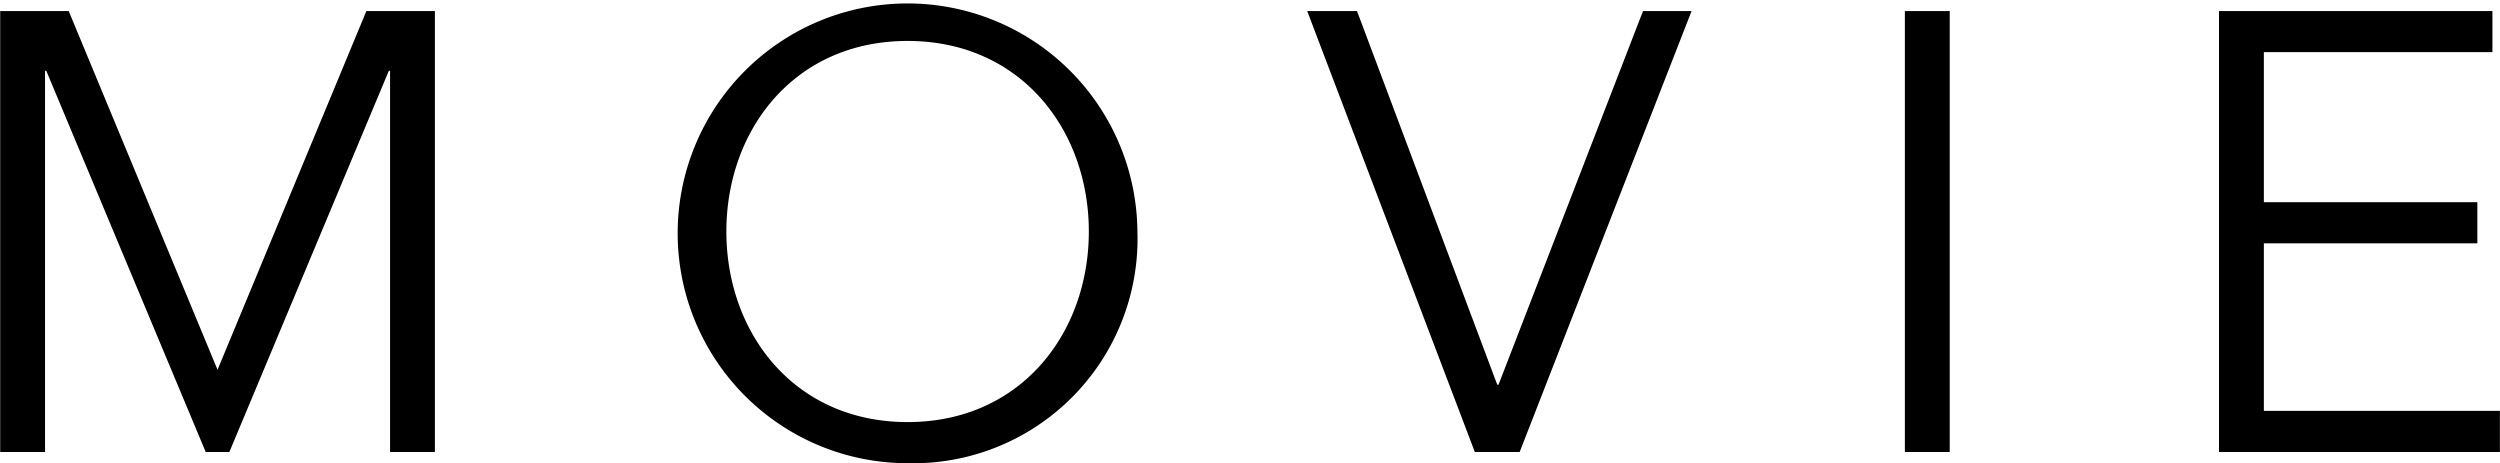
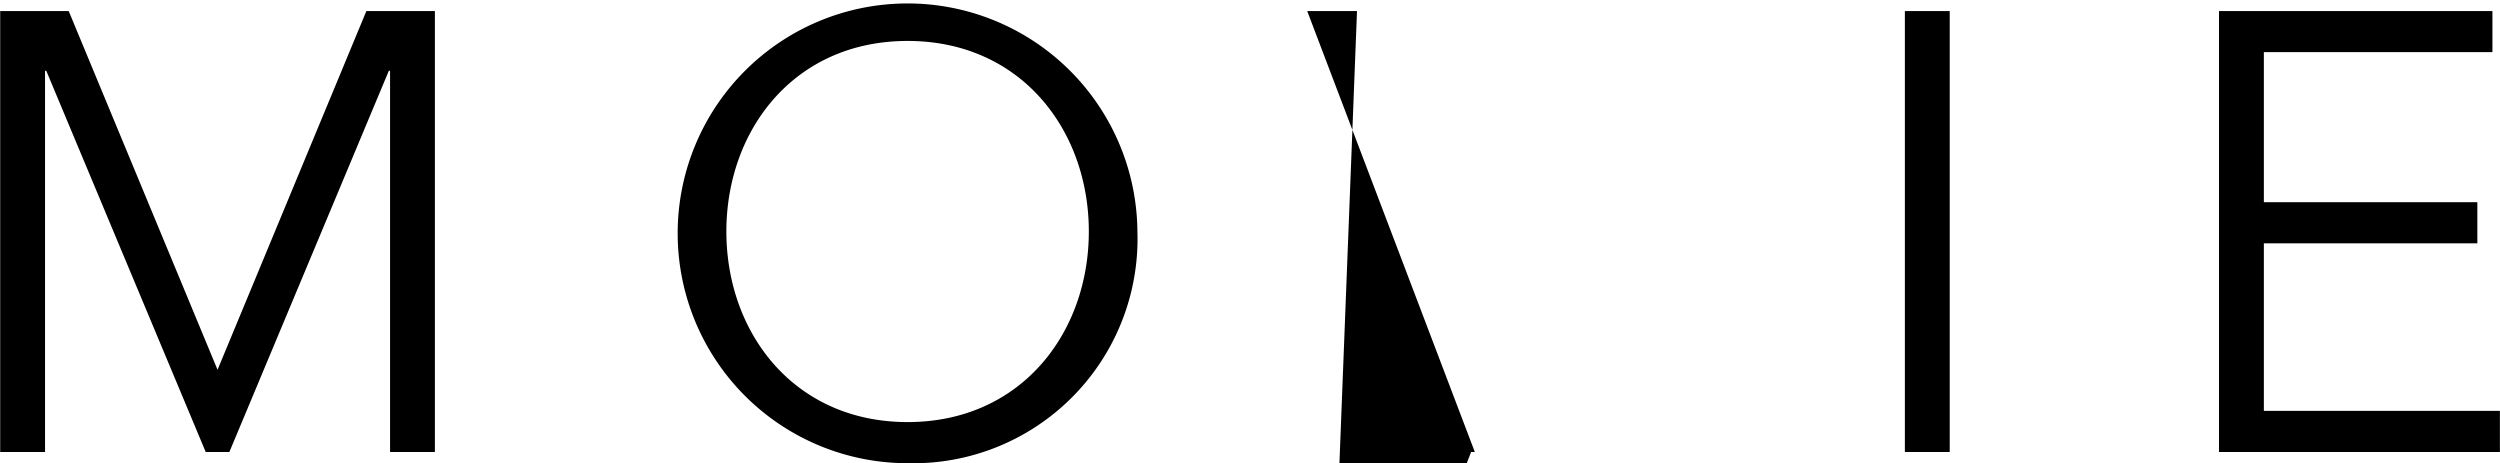
<svg xmlns="http://www.w3.org/2000/svg" width="104.406" height="19.343" viewBox="0 0 104.406 19.343">
  <defs>
    <style>
      .cls-1 {
        fill-rule: evenodd;
      }
    </style>
  </defs>
-   <path id="txt_title.svg" class="cls-1" d="M815.525,126.43h-2.861v18.415h1.873V128.927h0.052l6.658,15.918h0.988l6.659-15.918h0.052v15.918h1.872V126.43h-2.861l-6.216,14.982Zm44.632,9.207a9.6,9.6,0,1,0-9.6,9.676A9.371,9.371,0,0,0,860.157,135.637Zm-2.029,0c0,4.24-2.835,7.959-7.569,7.959s-7.568-3.719-7.568-7.959,2.835-7.958,7.568-7.958S858.128,131.4,858.128,135.637Zm11.2-9.207h-2.08l7,18.415h1.873L883.3,126.43h-2.028l-6.035,15.606h-0.052Zm24.753,0h-1.873v18.415h1.873V126.43Zm13.114,9.7h8.921v-1.717H907.2v-6.268h9.546V126.43H905.327v18.415h11.731v-1.717H907.2v-7Z" transform="translate(-812.656 -125.969)" />
+   <path id="txt_title.svg" class="cls-1" d="M815.525,126.43h-2.861v18.415h1.873V128.927h0.052l6.658,15.918h0.988l6.659-15.918h0.052v15.918h1.872V126.43h-2.861l-6.216,14.982Zm44.632,9.207a9.6,9.6,0,1,0-9.6,9.676A9.371,9.371,0,0,0,860.157,135.637Zm-2.029,0c0,4.24-2.835,7.959-7.569,7.959s-7.568-3.719-7.568-7.959,2.835-7.958,7.568-7.958S858.128,131.4,858.128,135.637Zm11.2-9.207h-2.08l7,18.415h1.873h-2.028l-6.035,15.606h-0.052Zm24.753,0h-1.873v18.415h1.873V126.43Zm13.114,9.7h8.921v-1.717H907.2v-6.268h9.546V126.43H905.327v18.415h11.731v-1.717H907.2v-7Z" transform="translate(-812.656 -125.969)" />
</svg>